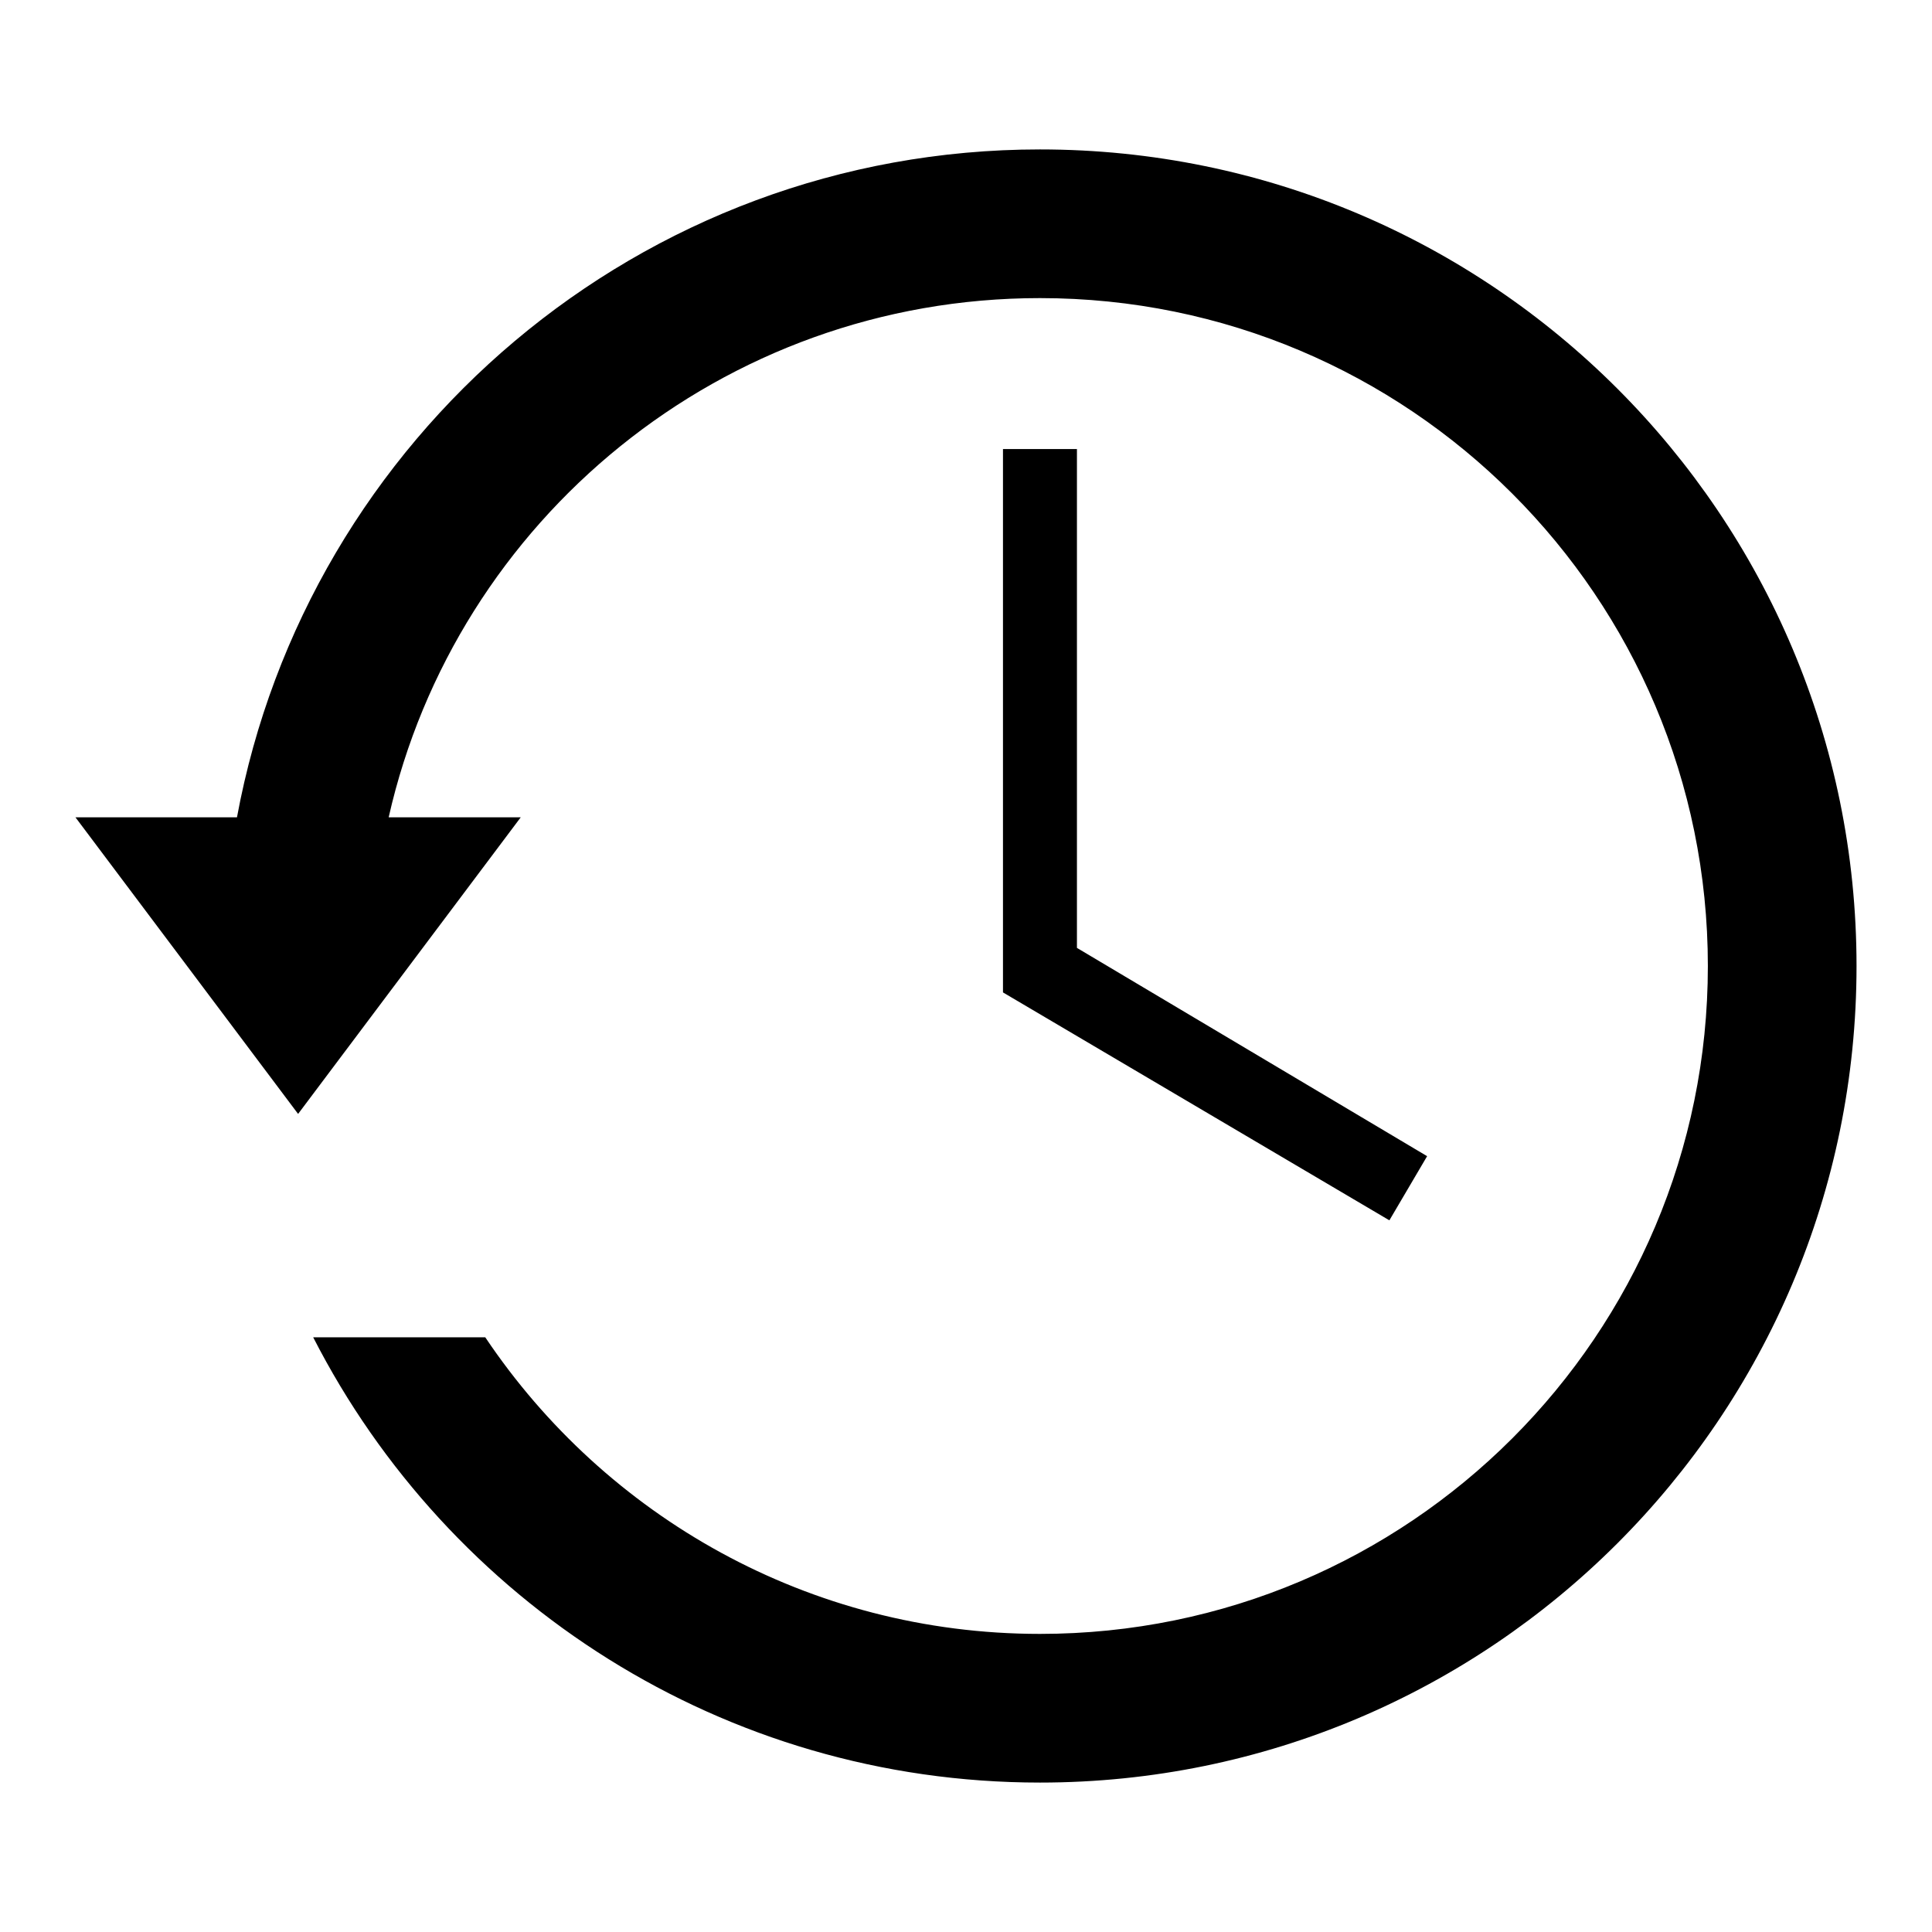
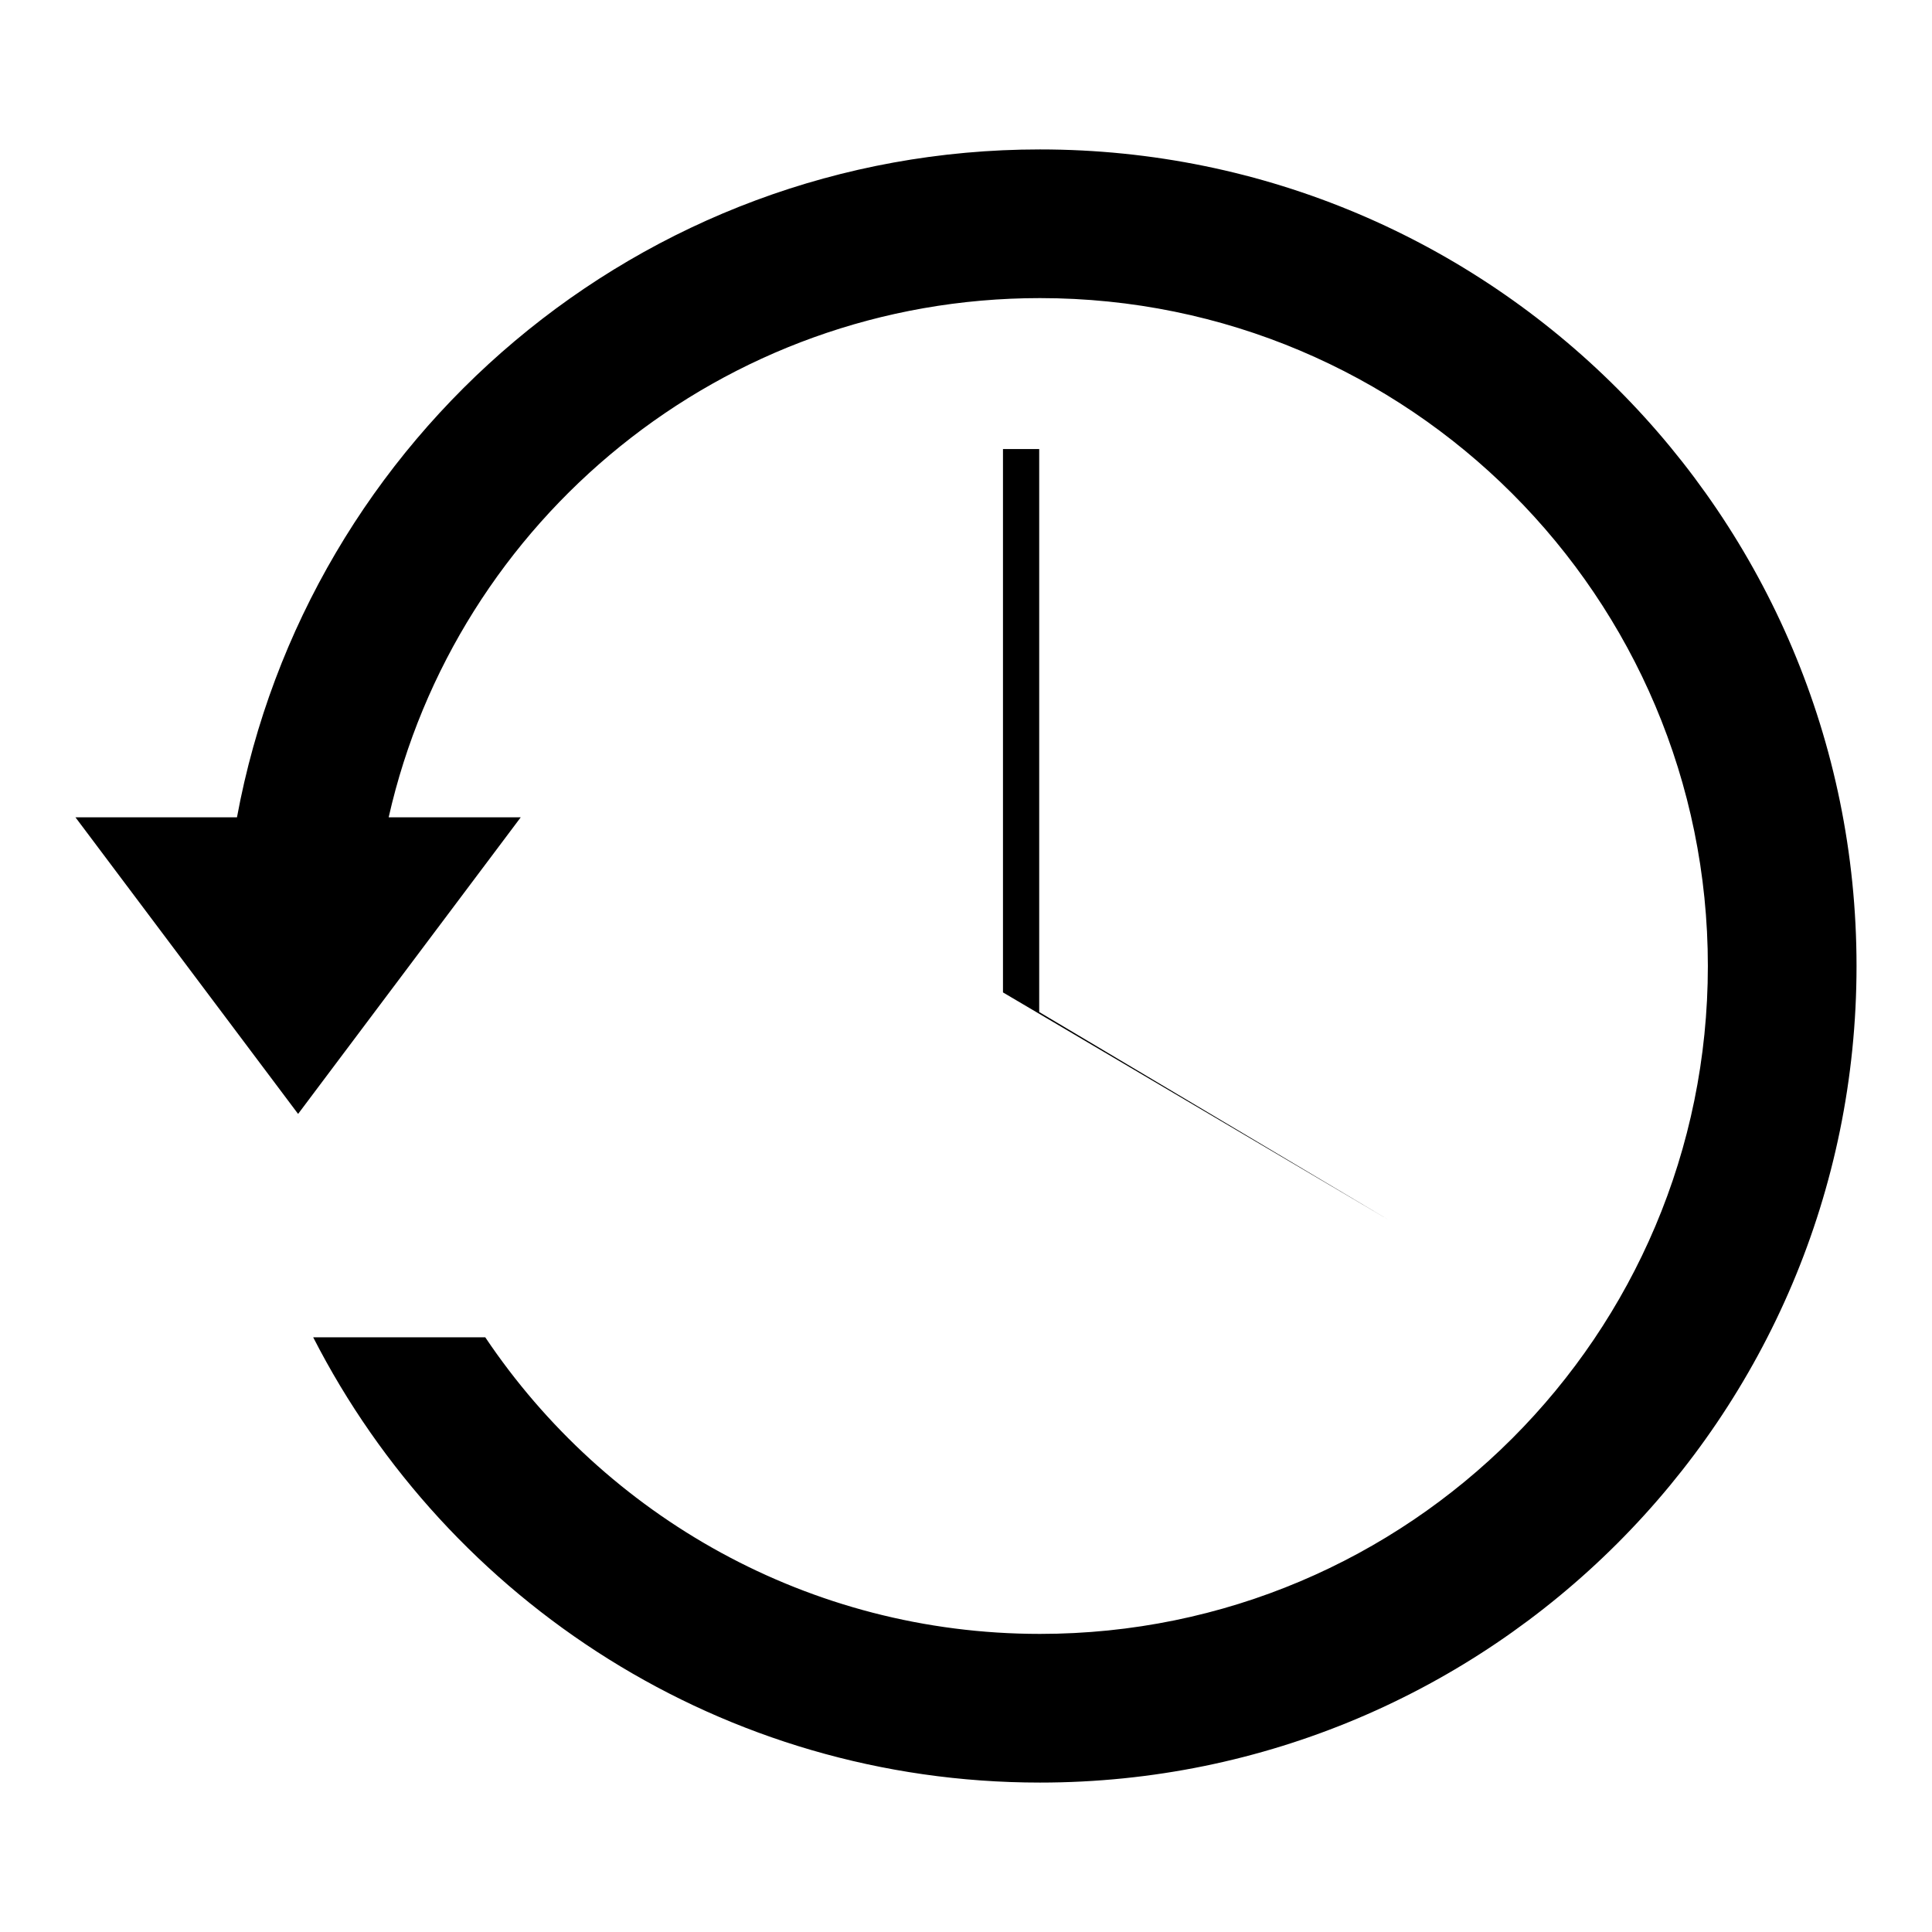
<svg xmlns="http://www.w3.org/2000/svg" version="1.1" x="0px" y="0px" viewBox="0 0 256 256" enable-background="new 0 0 256 256" xml:space="preserve">
  <g>
-     <path fill="#000000" d="M64.3,177.2H41.5c17.9,35,54.3,59,96.3,59c59.7,0,108.2-48.4,108.2-108.2c0-59.7-48.4-108.2-108.2-108.2 c-53,0-97.1,38.2-106.4,88.5H10l29.5,39.3L69,108.3H51.5c8.9-39.4,44.2-68.8,86.3-68.8c48.9,0,88.5,39.6,88.5,88.5 c0,48.9-39.6,88.5-88.5,88.5C107.2,216.5,80.2,200.9,64.3,177.2z M132.9,59.5v72l51.2,30.2l5-8.5l-46.4-27.6V59.5H132.9z" />
+     <path fill="#000000" d="M64.3,177.2H41.5c17.9,35,54.3,59,96.3,59c59.7,0,108.2-48.4,108.2-108.2c0-59.7-48.4-108.2-108.2-108.2 c-53,0-97.1,38.2-106.4,88.5H10l29.5,39.3L69,108.3H51.5c8.9-39.4,44.2-68.8,86.3-68.8c48.9,0,88.5,39.6,88.5,88.5 c0,48.9-39.6,88.5-88.5,88.5C107.2,216.5,80.2,200.9,64.3,177.2z M132.9,59.5v72l51.2,30.2l-46.4-27.6V59.5H132.9z" />
  </g>
</svg>